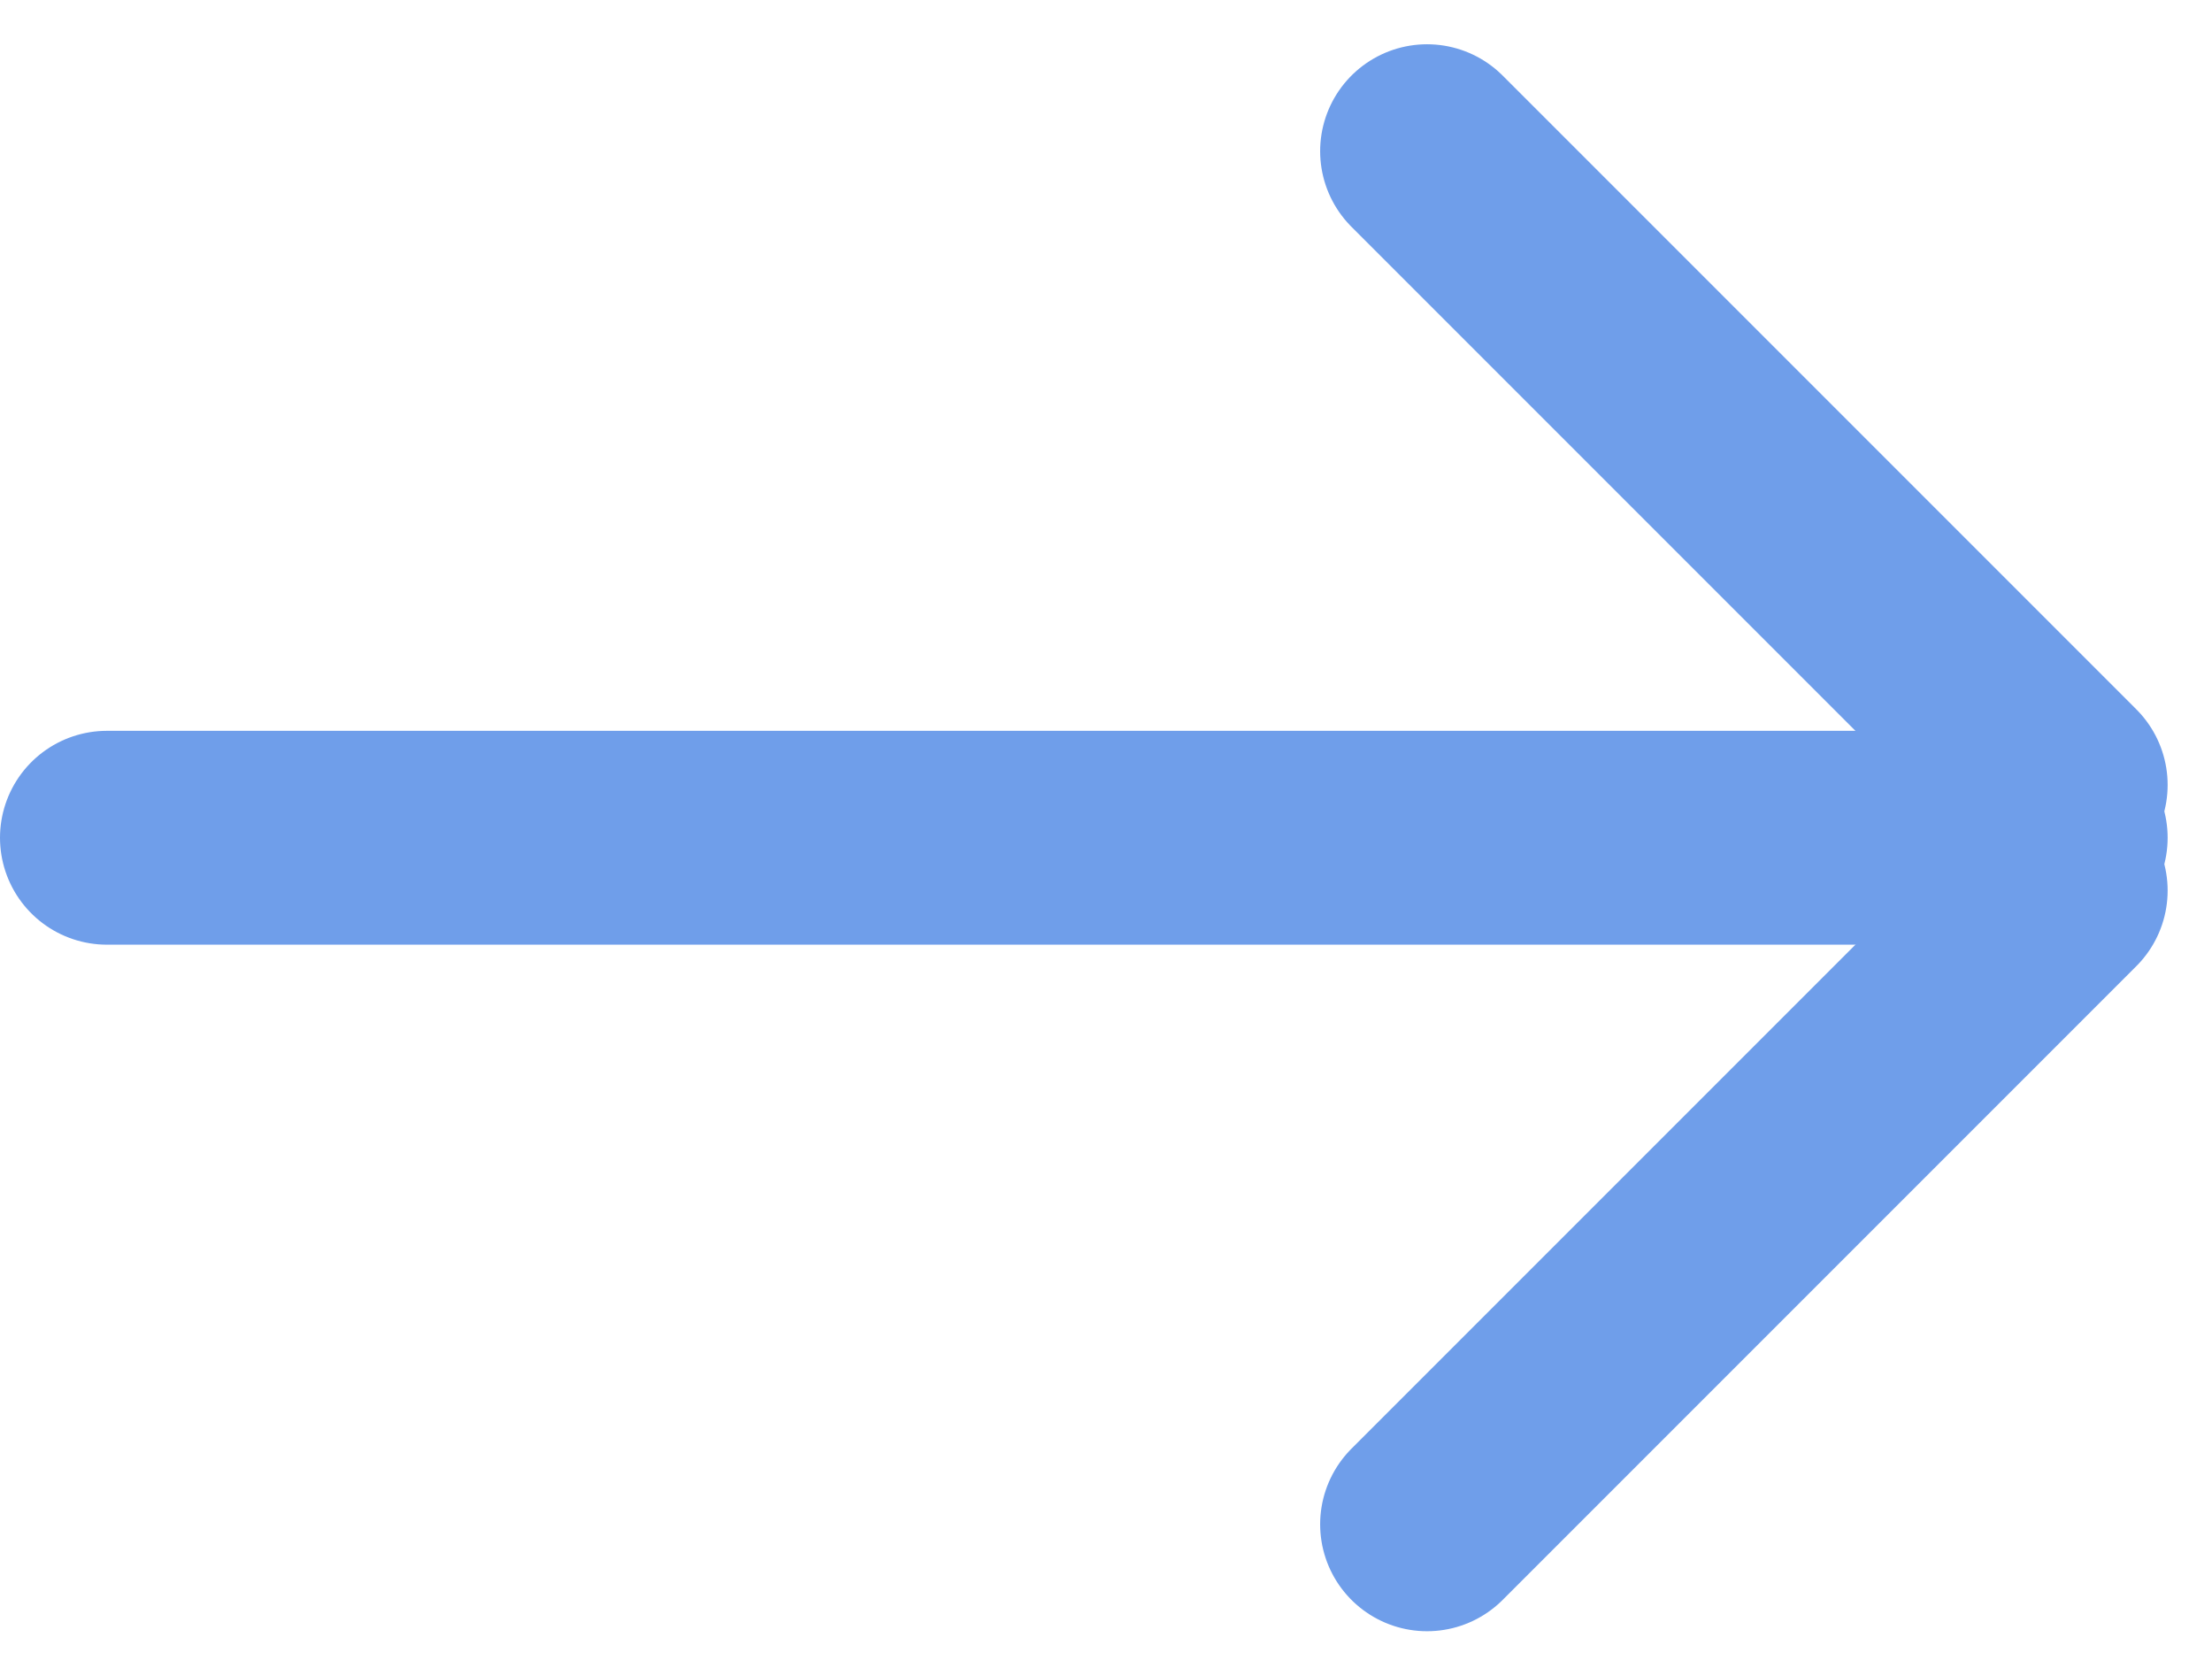
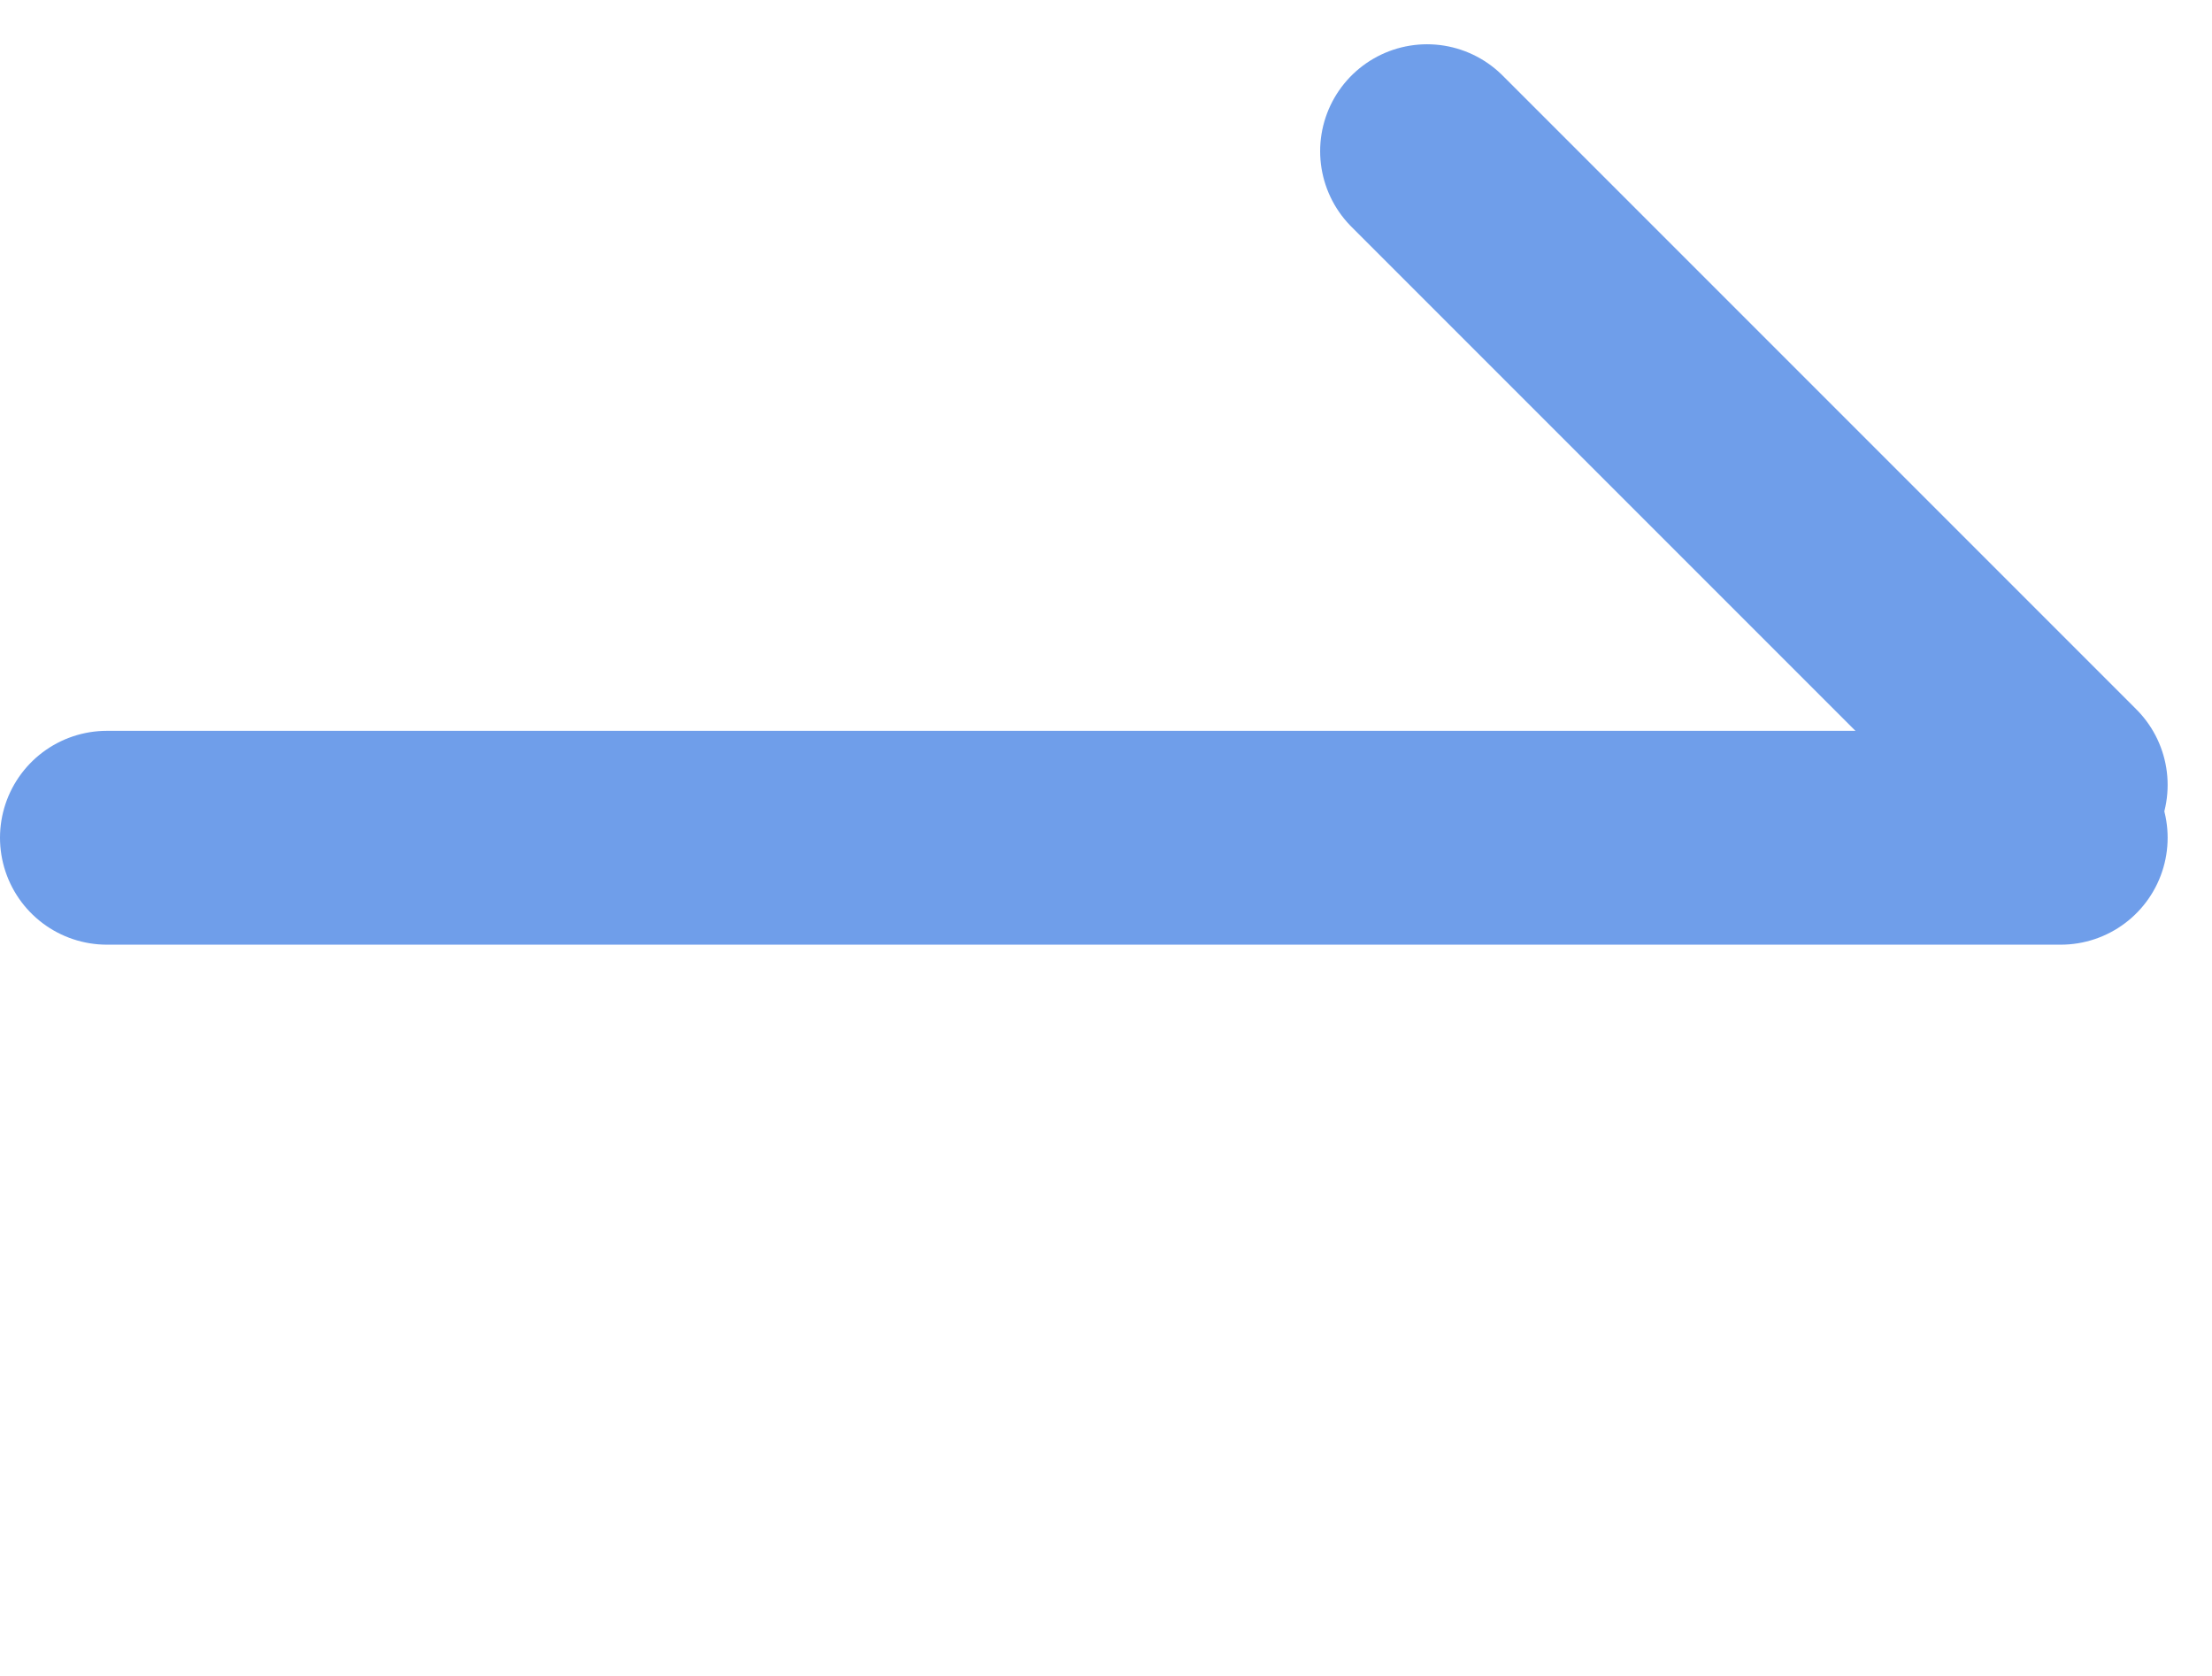
<svg xmlns="http://www.w3.org/2000/svg" width="20.69" height="15.671" viewBox="0 0 20.69 15.671">
  <g id="arrow" transform="translate(1 1.414)">
    <line id="Line_7" data-name="Line 7" x2="18.275" transform="translate(0 6.421)" fill="none" stroke="#6f9eea" stroke-linecap="round" stroke-width="2" />
    <line id="Line_8" data-name="Line 8" x2="5.927" y2="5.927" transform="translate(12.348)" fill="none" stroke="#6f9eea" stroke-linecap="round" stroke-width="2" />
-     <line id="Line_9" data-name="Line 9" x2="5.927" y2="5.927" transform="translate(18.275 6.915) rotate(90)" fill="none" stroke="#6f9eea" stroke-linecap="round" stroke-width="2" />
  </g>
</svg>